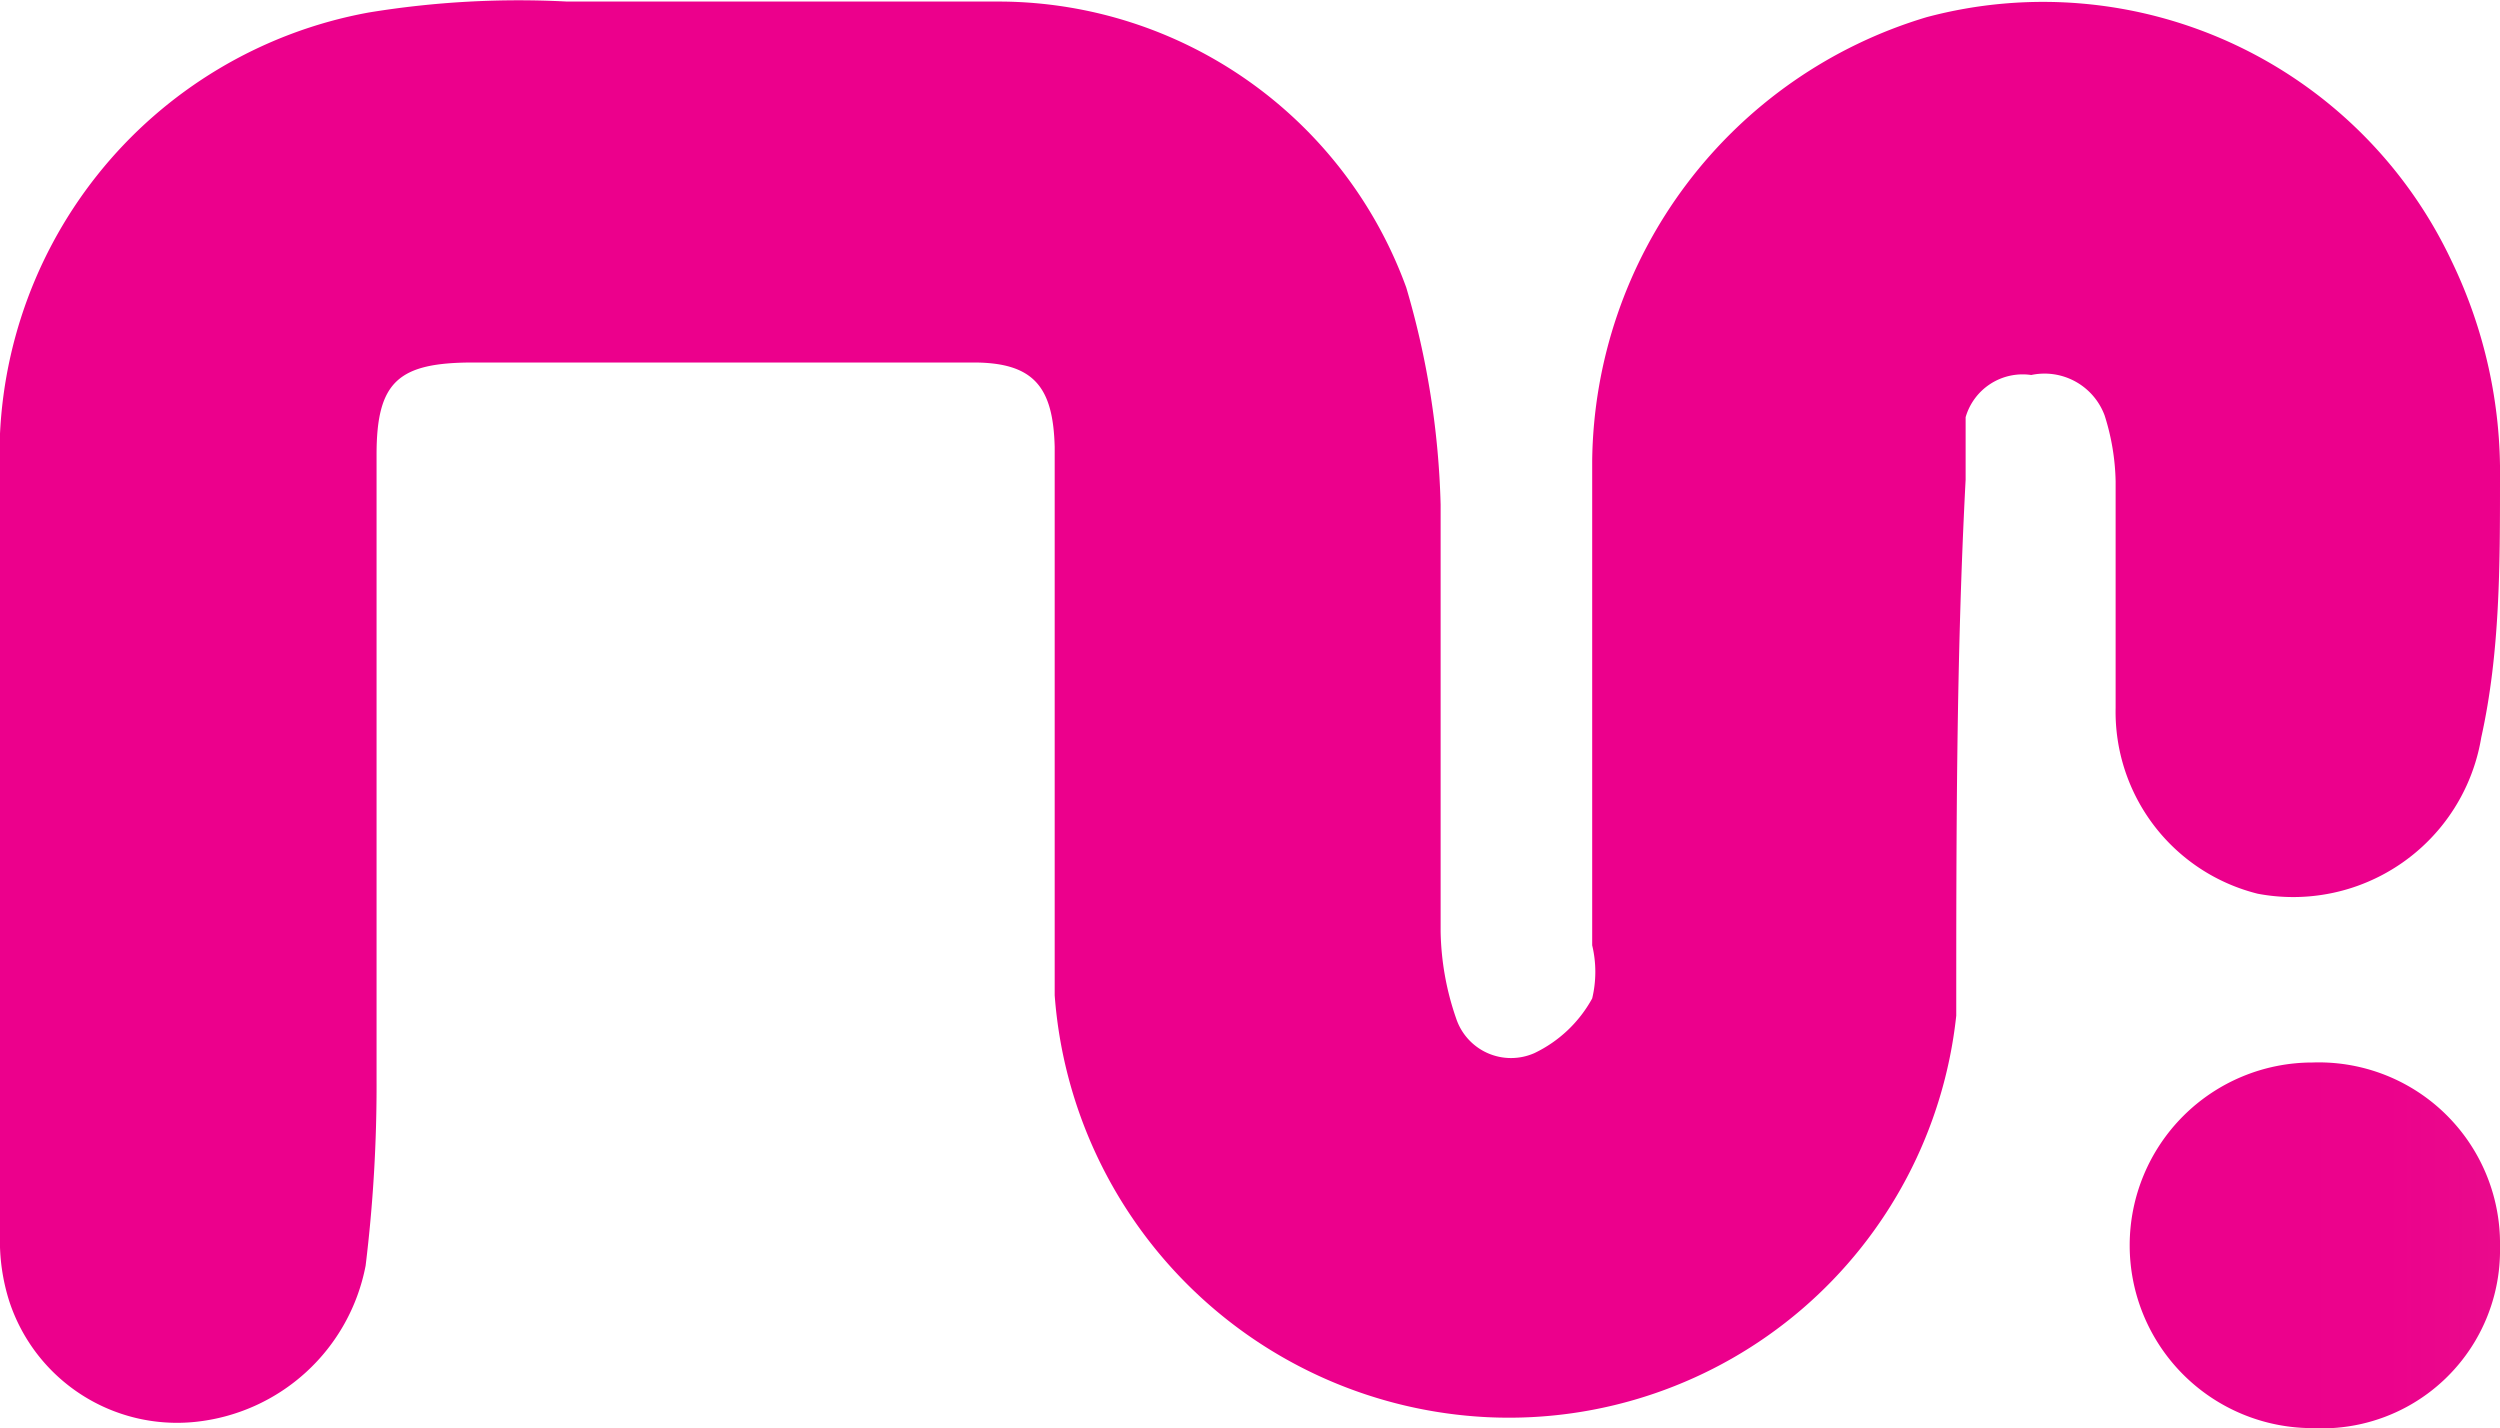
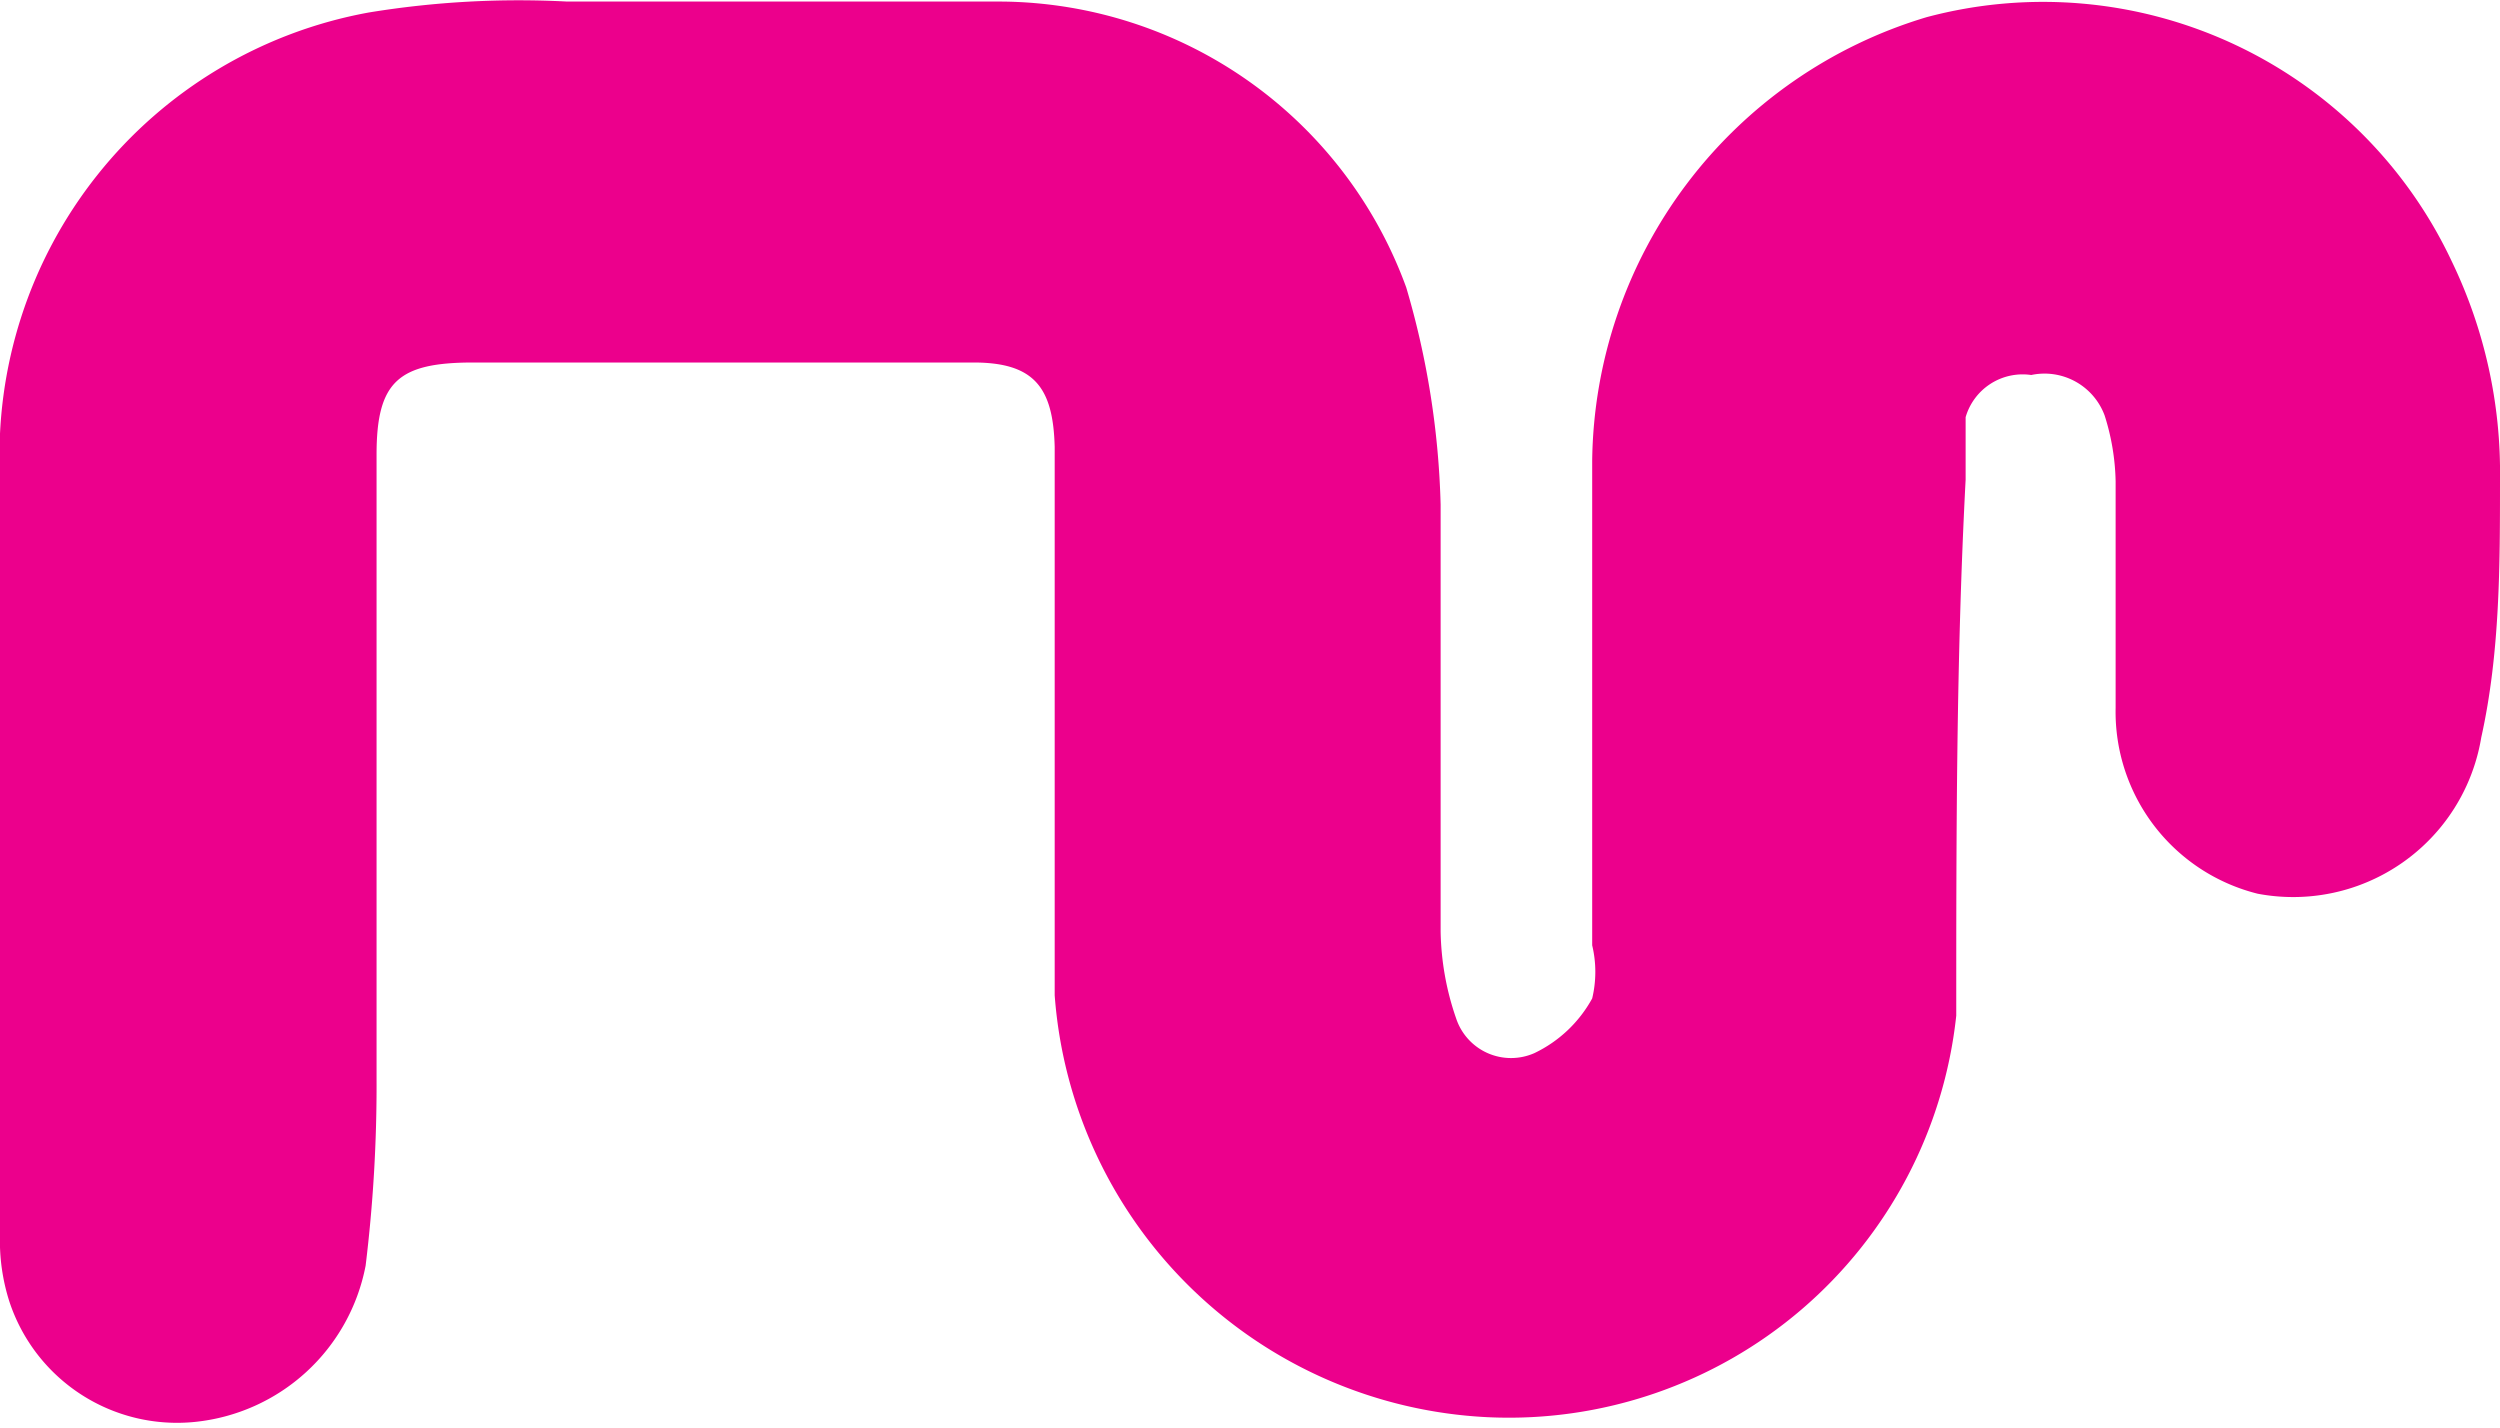
<svg xmlns="http://www.w3.org/2000/svg" viewBox="0 0 16 9.14">
  <defs>
    <style>.cls-1{fill:url(#linear-gradient);}.cls-2{fill:url(#linear-gradient-2);}</style>
    <linearGradient id="linear-gradient" x1="0.07" y1="8" x2="16.07" y2="8" gradientUnits="userSpaceOnUse">
      <stop offset="0" stop-color="#ec008c" />
      <stop offset="0.86" stop-color="#ec008c" />
      <stop offset="1" stop-color="#ec008c" />
    </linearGradient>
    <linearGradient id="linear-gradient-2" x1="13.6" y1="11.4" x2="15.96" y2="11.4" gradientUnits="userSpaceOnUse">
      <stop offset="0" stop-color="#ec008c" />
      <stop offset="0.71" stop-color="#ec028c" />
      <stop offset="0.97" stop-color="#ea098c" />
      <stop offset="1" stop-color="#ea0a8c" />
    </linearGradient>
  </defs>
  <g id="Layer_5" data-name="Layer 5">
    <path class="cls-1" d="M0,8.8H0v2.53a1.28,1.28,0,0,0,.06.43,1.13,1.13,0,0,0,1.19.77,1.24,1.24,0,0,0,1.09-1,9.5,9.5,0,0,0,.07-1.19c0-1.32,0-2.65,0-4,0-.47.14-.59.62-.59H6.23c.39,0,.51.16.52.54,0,.87,0,1.75,0,2.62,0,.3,0,.59,0,.89a2.92,2.92,0,0,0,2.77,2.7,2.88,2.88,0,0,0,3-2.57c0-1.14,0-2.29.06-3.43,0-.13,0-.27,0-.4A.38.38,0,0,1,13,5.83a.41.41,0,0,1,.47.26,1.48,1.48,0,0,1,.07.42c0,.49,0,1,0,1.45a1.2,1.2,0,0,0,.91,1.19,1.22,1.22,0,0,0,1.43-1C16,7.61,16,7.05,16,6.5a3.11,3.11,0,0,0-.31-1.4,2.89,2.89,0,0,0-3.36-1.56,3,3,0,0,0-2.14,2.84c0,1,0,2.07,0,3.1a.73.73,0,0,1,0,.34.83.83,0,0,1-.37.35.37.37,0,0,1-.5-.22,1.78,1.78,0,0,1-.1-.56c0-.91,0-1.82,0-2.73A5.38,5.38,0,0,0,9,5.27,2.78,2.78,0,0,0,6.41,3.44c-.93,0-1.85,0-2.78,0a5.94,5.94,0,0,0-1.27.07A2.88,2.88,0,0,0,0,6.48Z" transform="translate(0 -3.43)" />
-     <path class="cls-2" d="M16,11.41a1.16,1.16,0,0,0-1.2-1.18,1.17,1.17,0,1,0,0,2.34A1.14,1.14,0,0,0,16,11.41Z" transform="translate(0 -3.43)" />
  </g>
</svg>